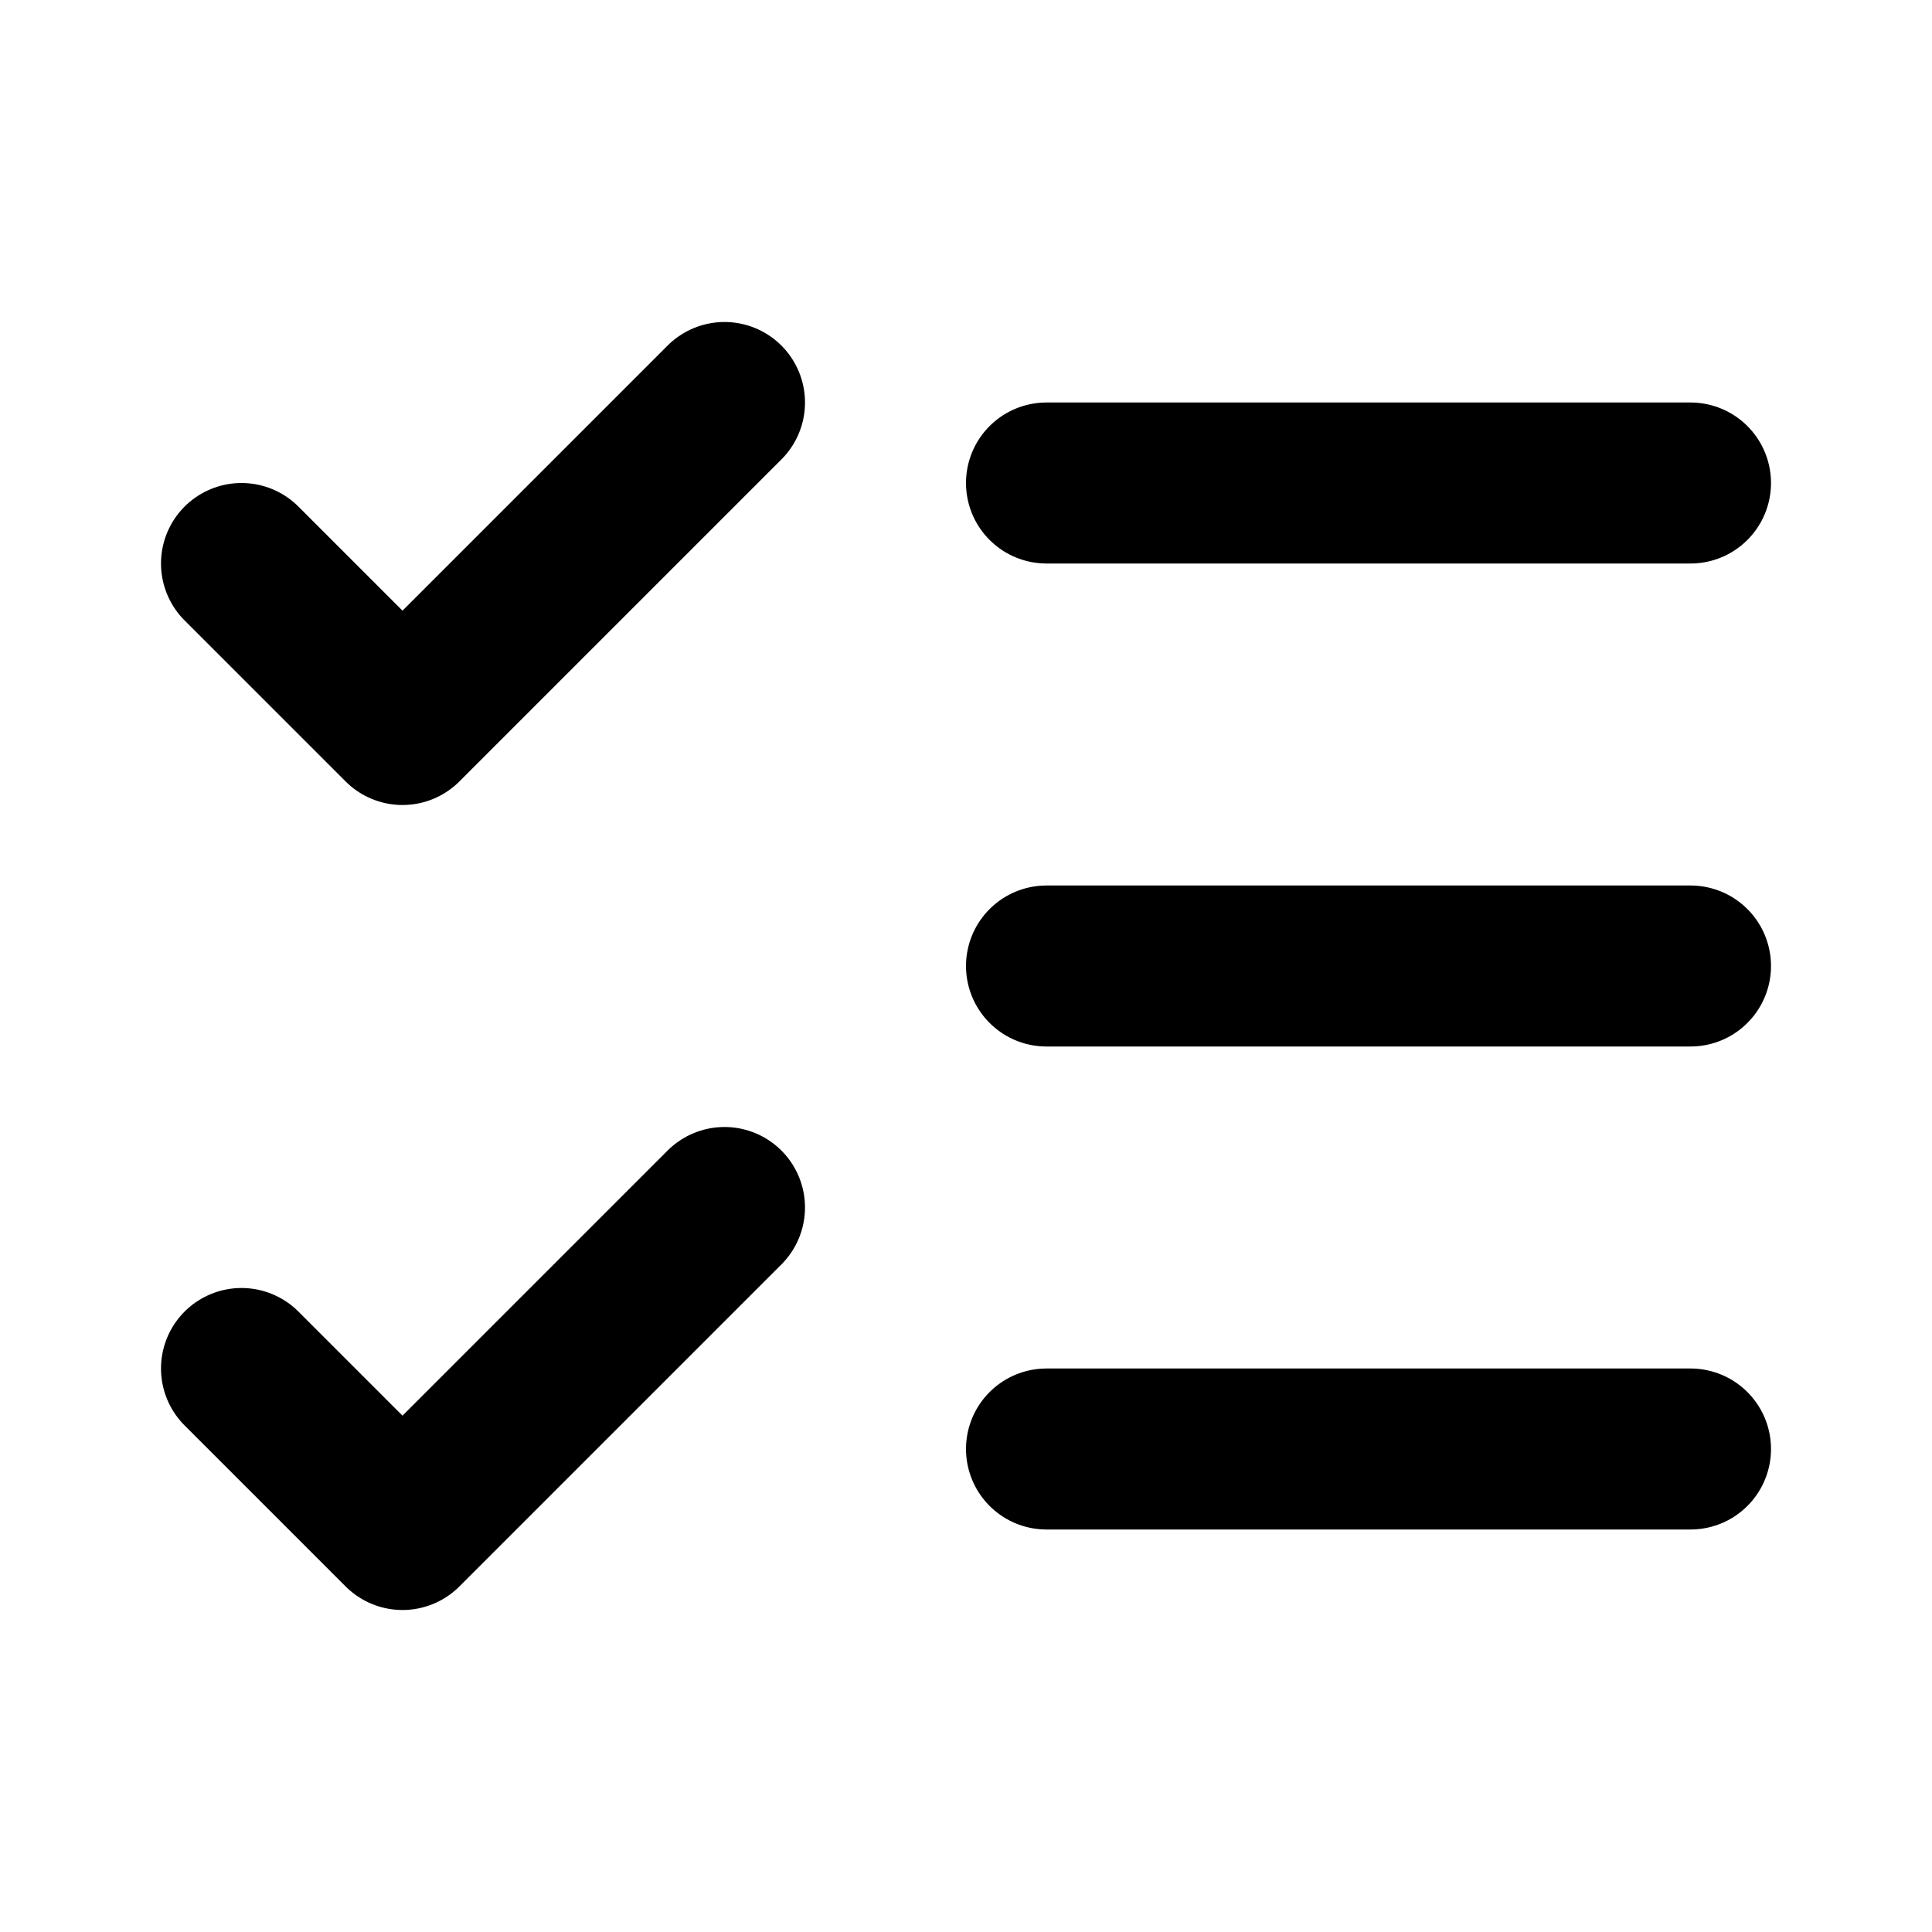
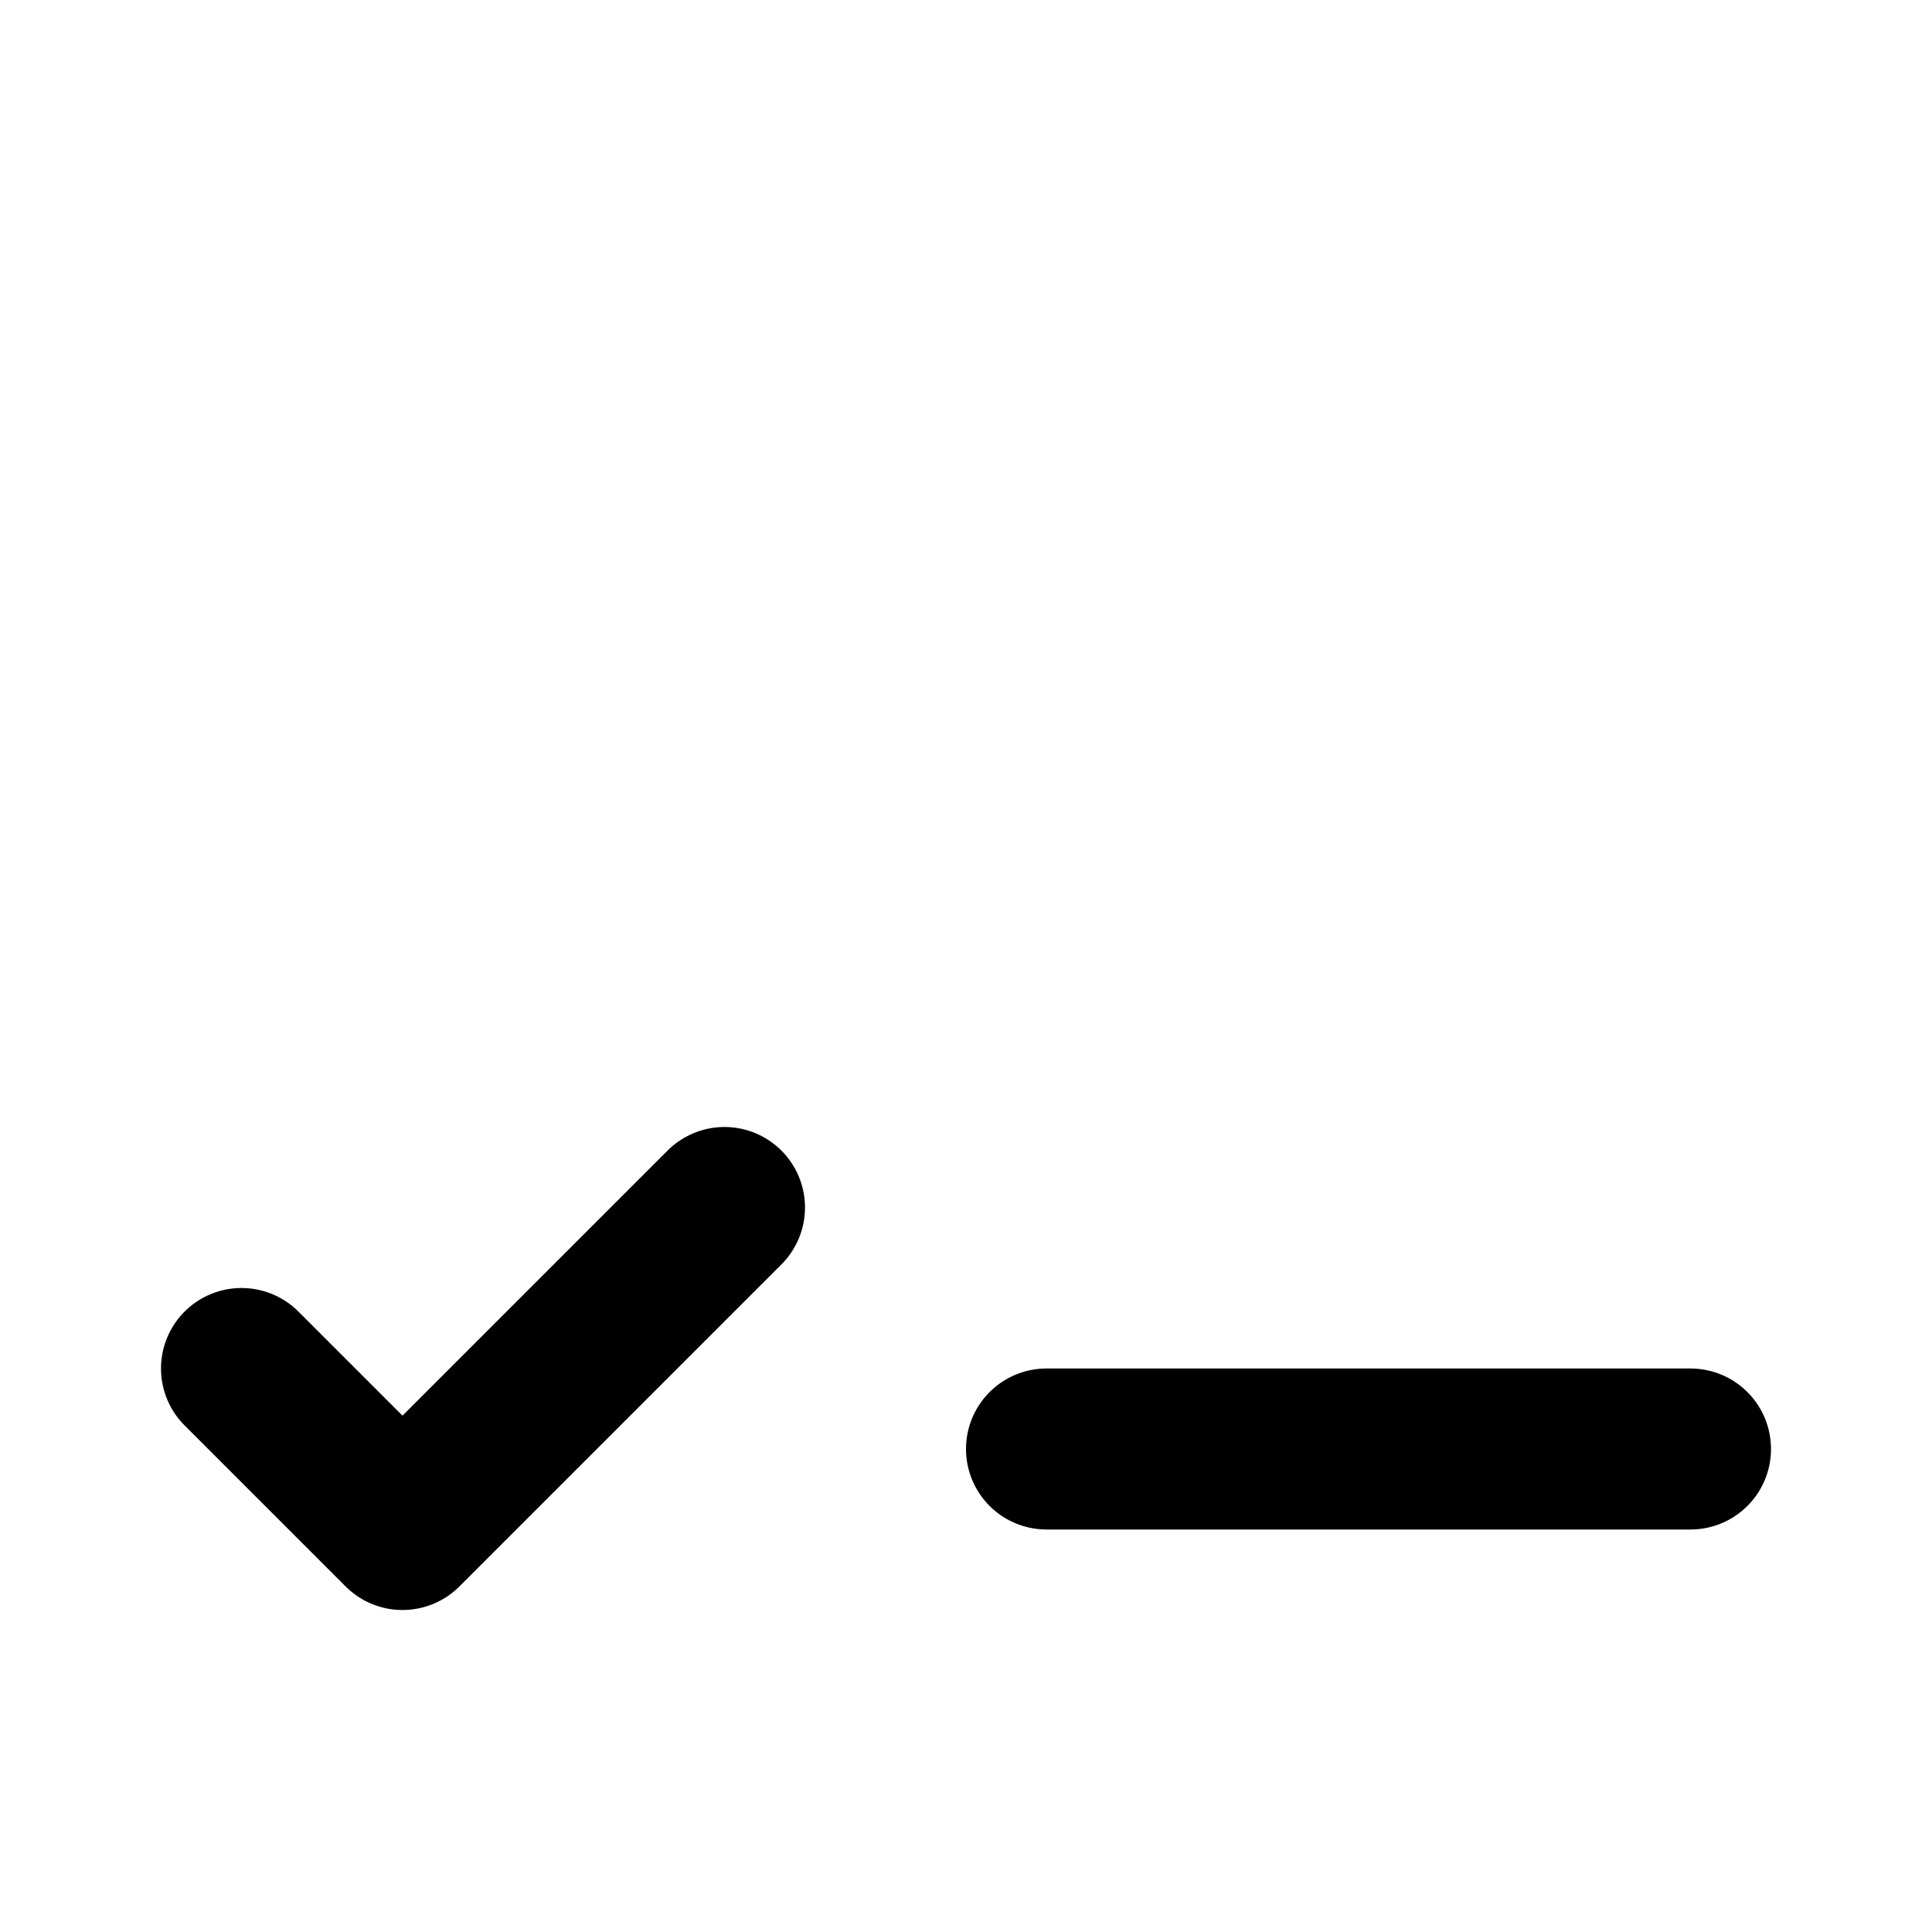
<svg xmlns="http://www.w3.org/2000/svg" width="24" height="24" viewBox="0 0 24 24" fill="none" stroke="currentColor" stroke-width="2" stroke-linecap="round" stroke-linejoin="round" class="lucide lucide-list-checks">
  <path d="m3 17 2 2 4-4" />
-   <path d="m3 7 2 2 4-4" />
-   <path d="M13 6h8" />
-   <path d="M13 12h8" />
  <path d="M13 18h8" />
</svg>